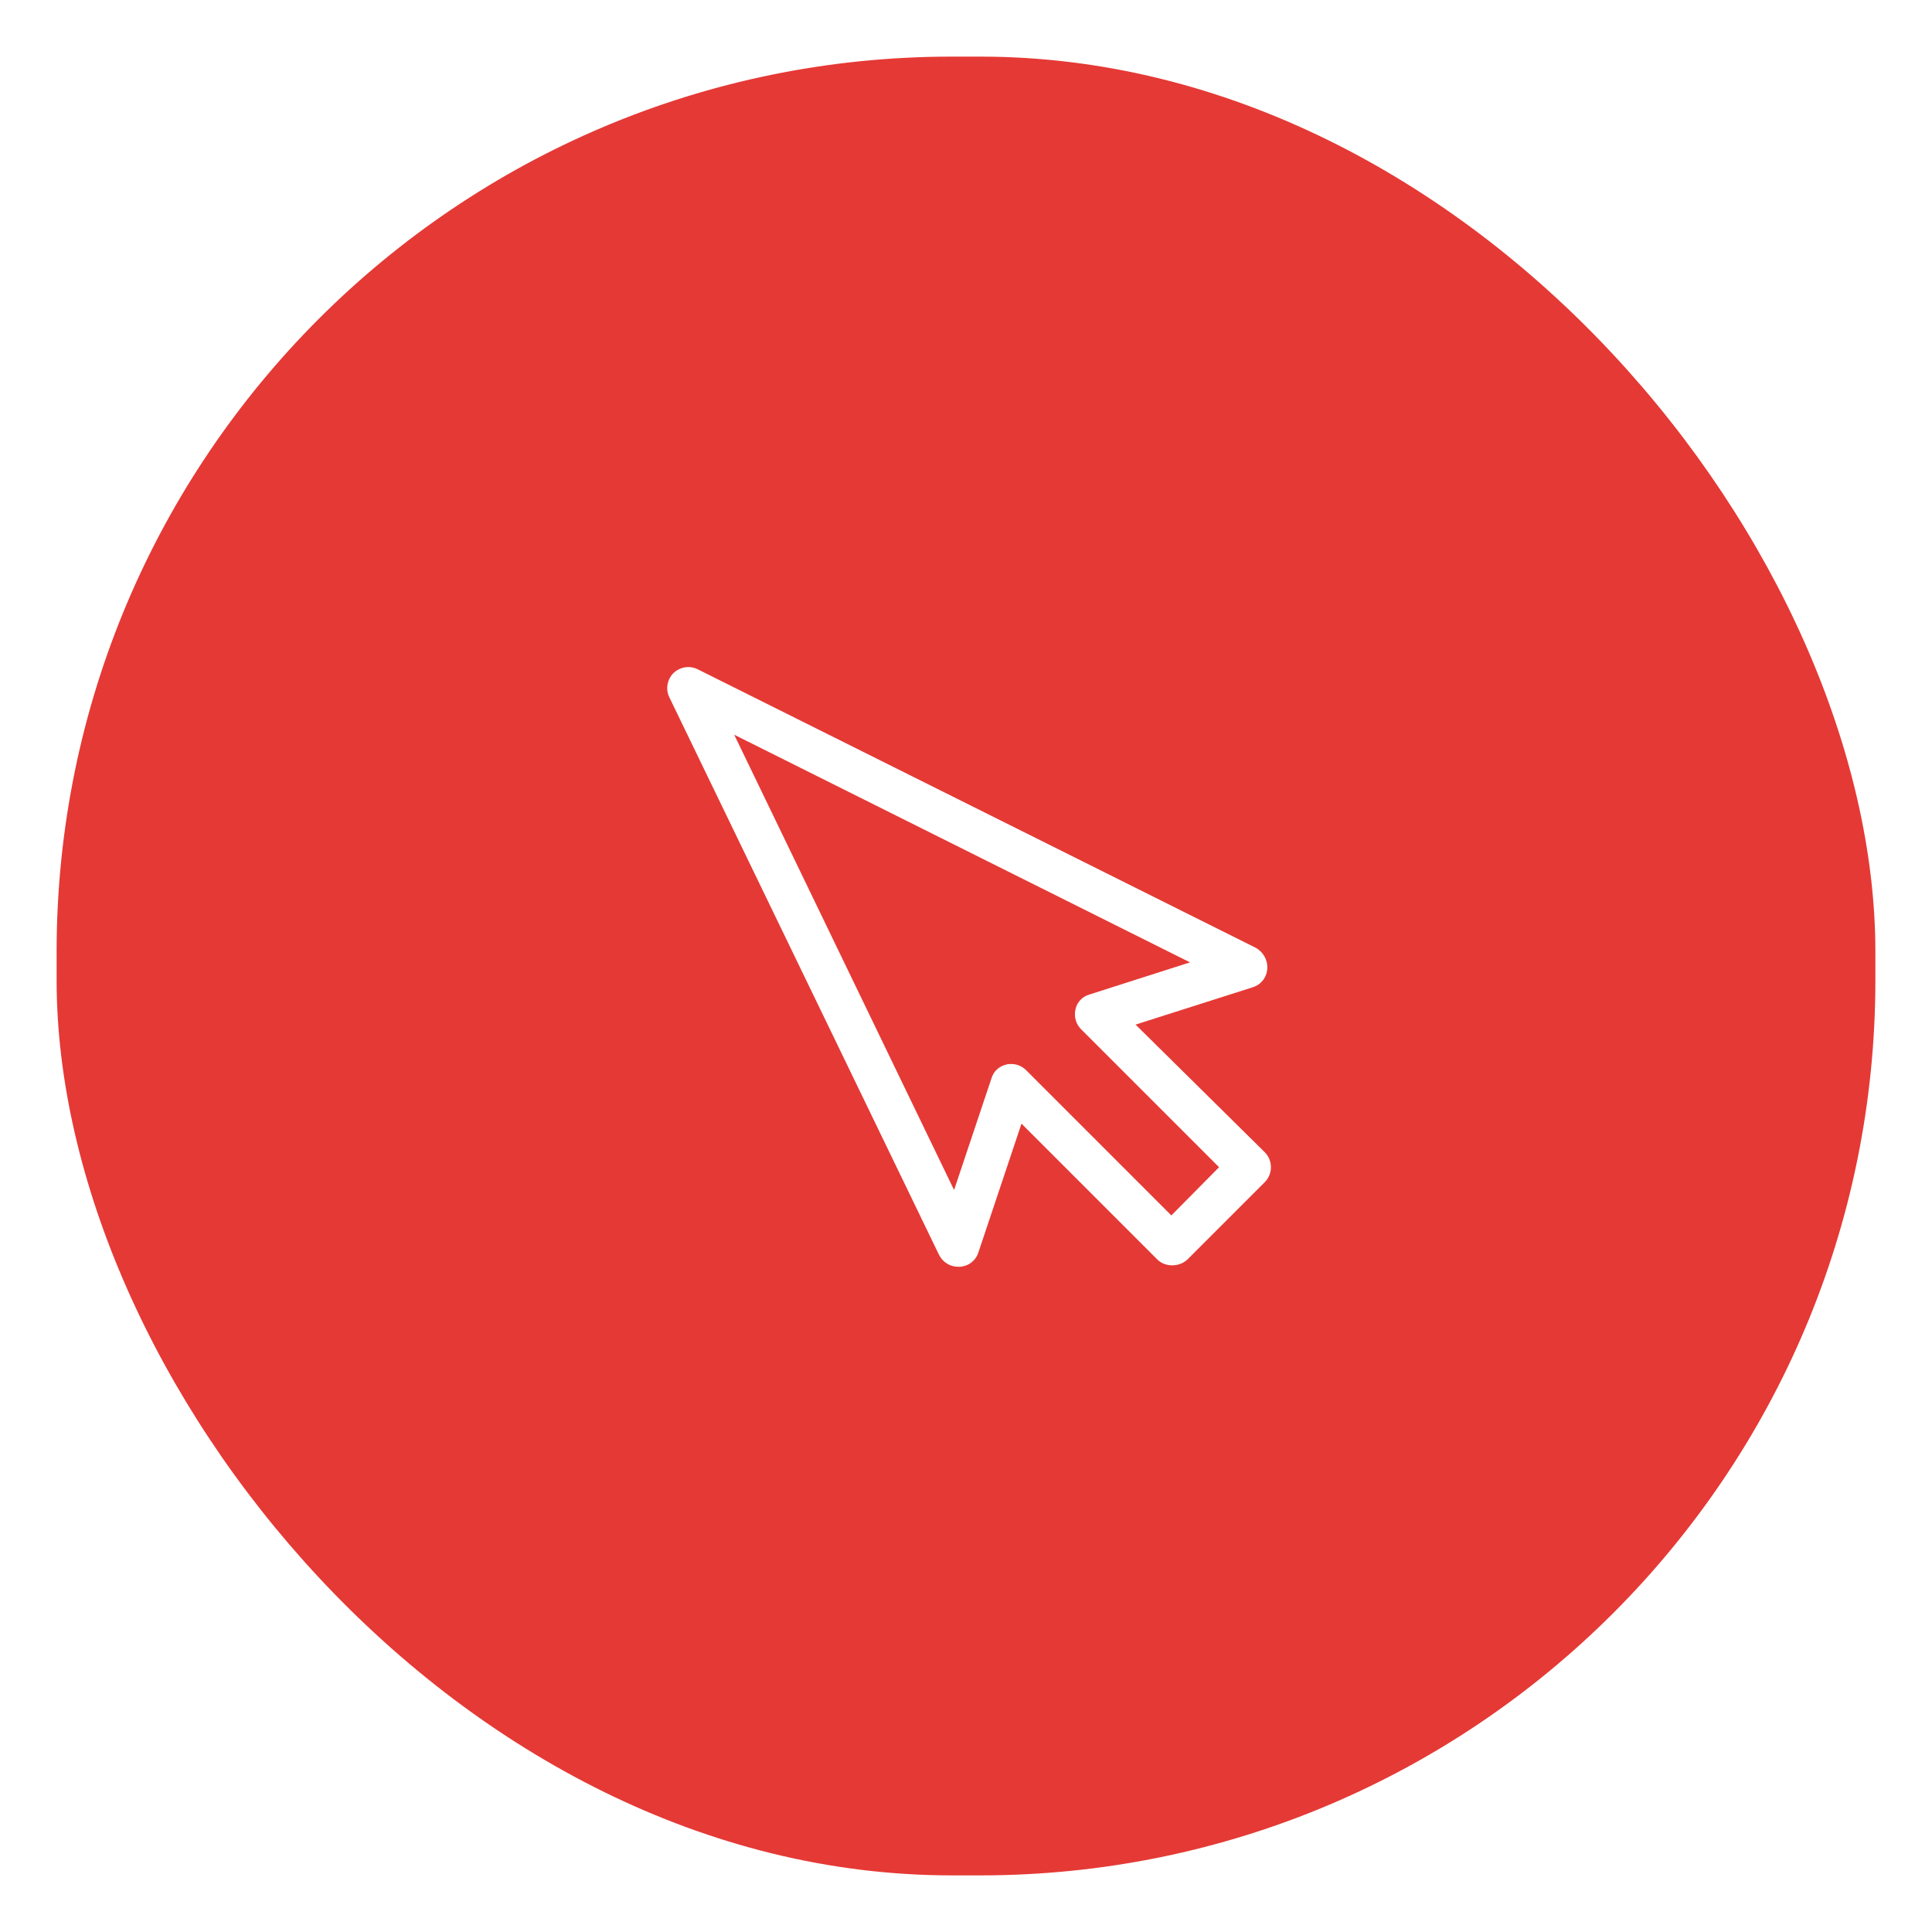
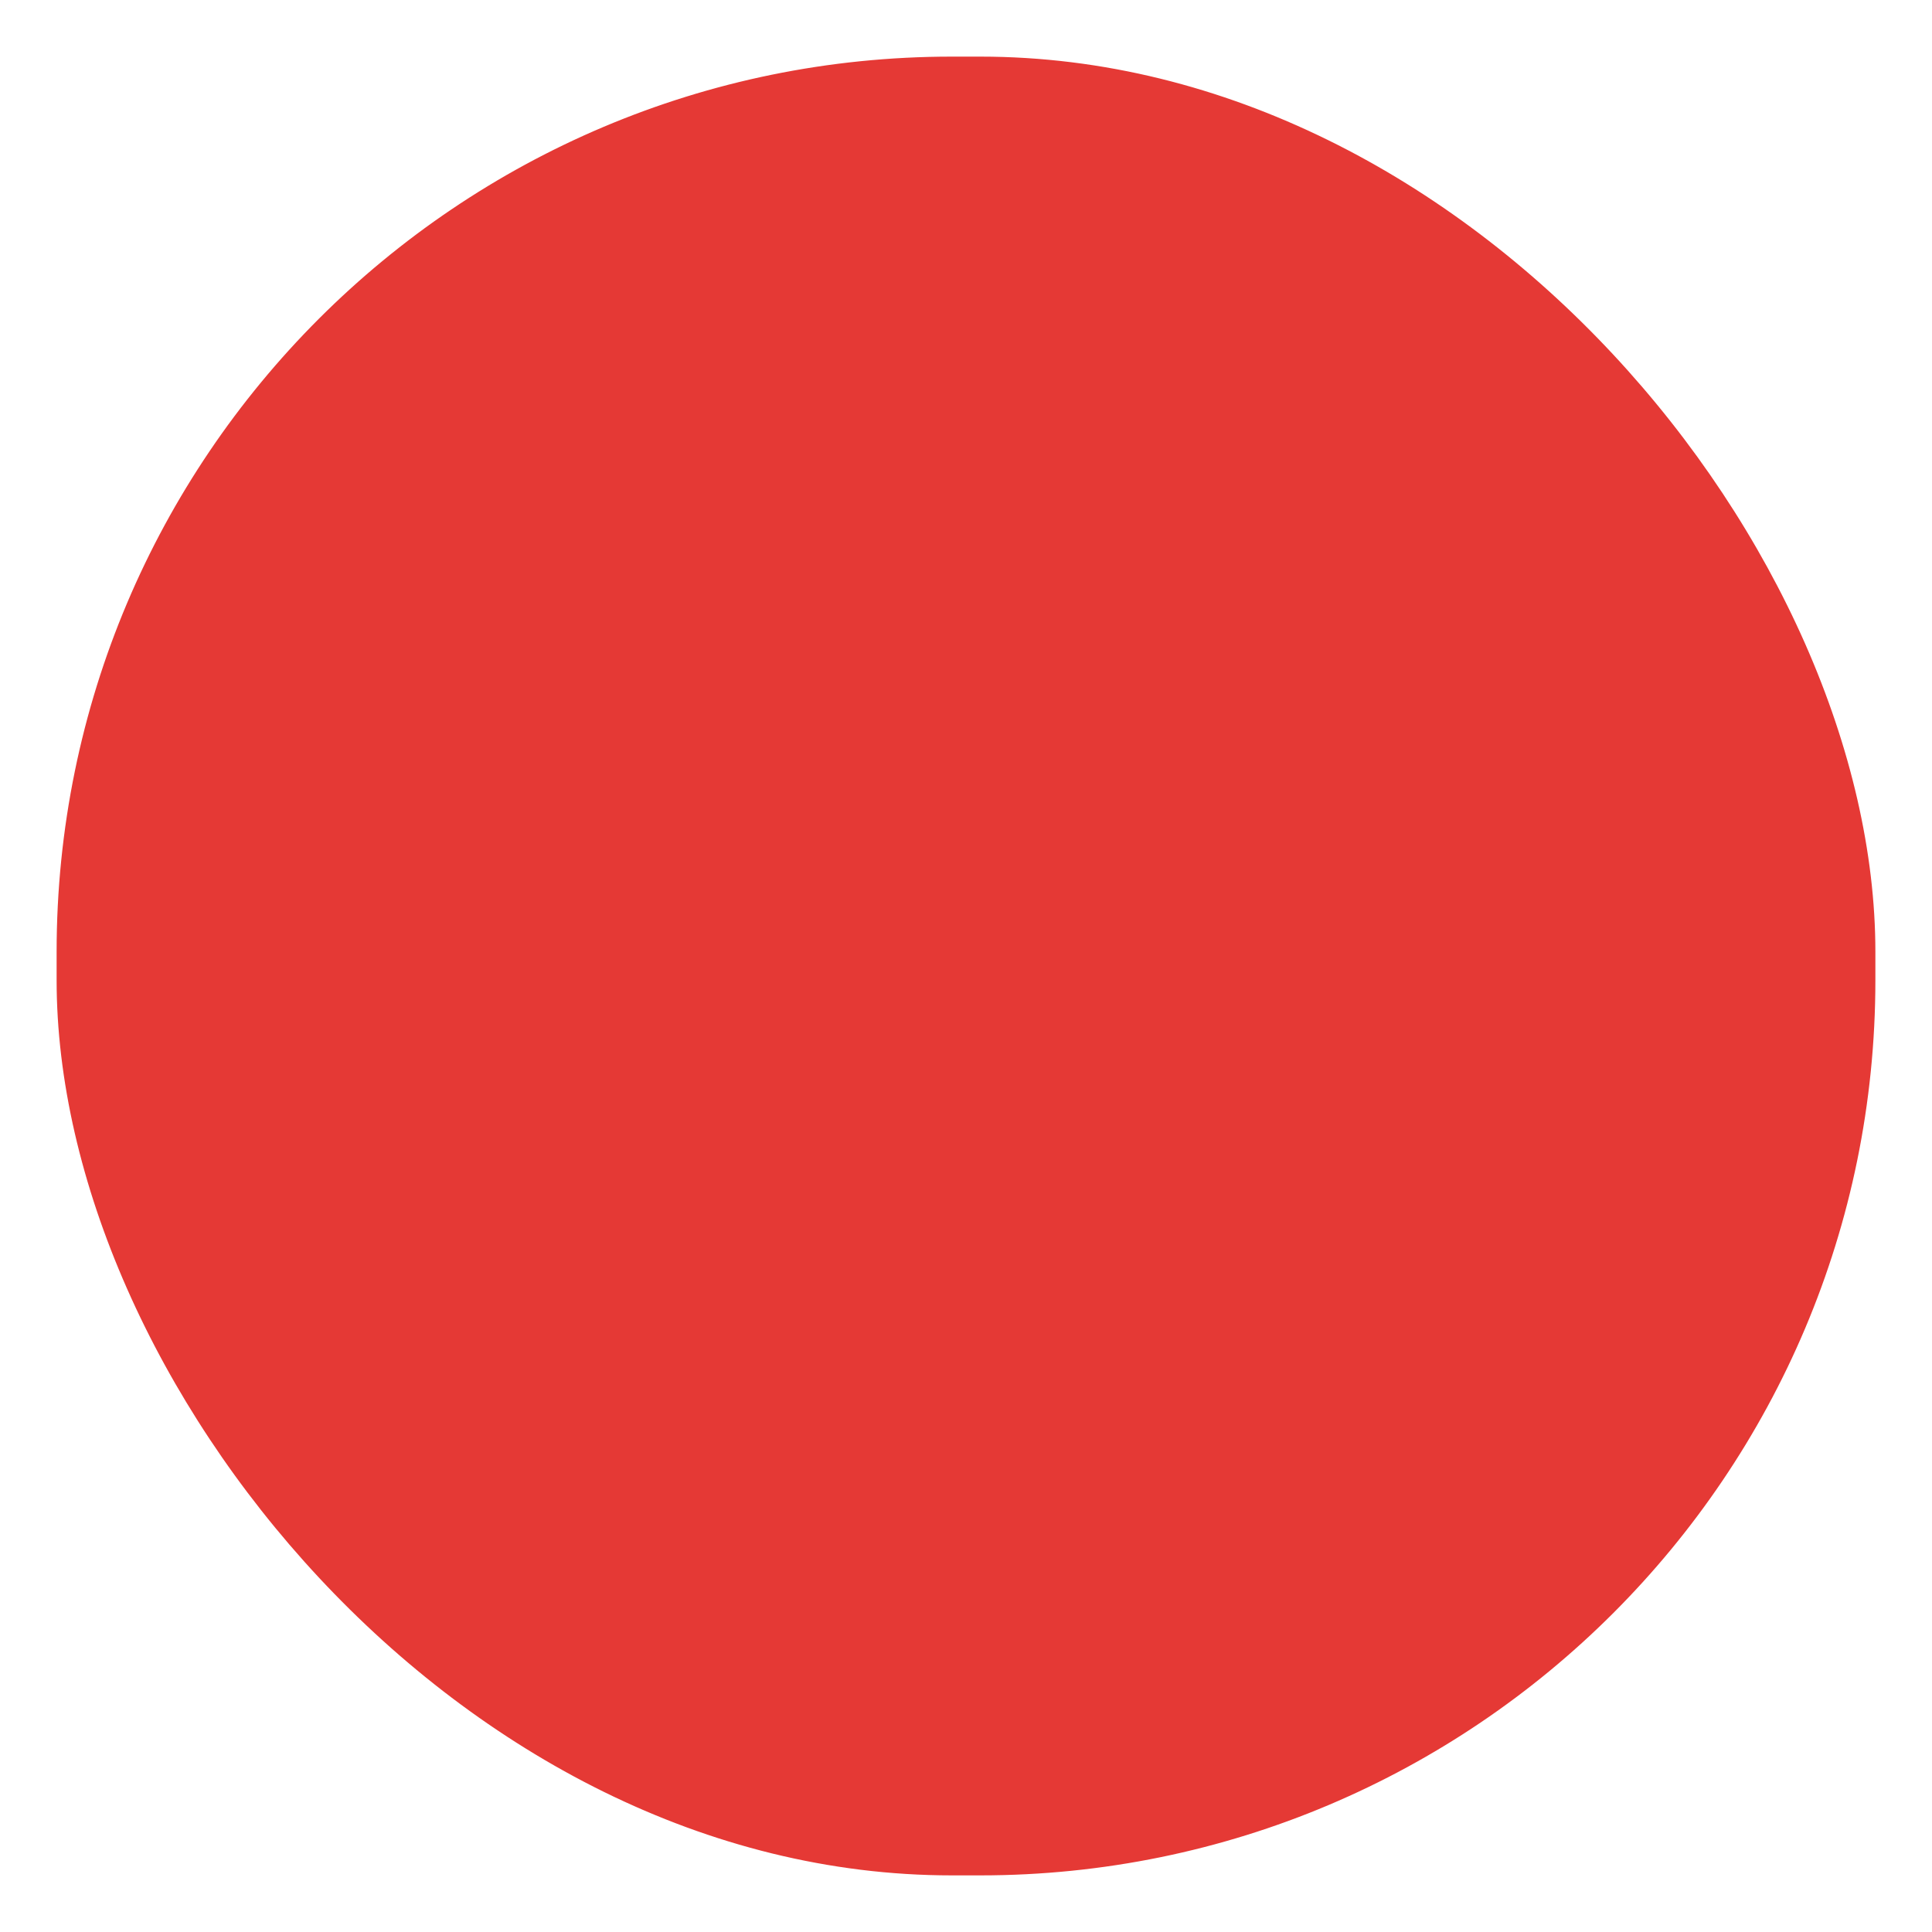
<svg xmlns="http://www.w3.org/2000/svg" width="273px" height="273px" viewBox="0 0 273 273" version="1.1">
  <title>Icon</title>
  <desc>Created with Sketch.</desc>
  <defs>
    <filter x="-2.0%" y="-3.5%" width="103.3%" height="108.6%" filterUnits="objectBoundingBox" id="filter-1">
      <feOffset dx="0" dy="2" in="SourceAlpha" result="shadowOffsetOuter1" />
      <feGaussianBlur stdDeviation="2" in="shadowOffsetOuter1" result="shadowBlurOuter1" />
      <feColorMatrix values="0 0 0 0 0   0 0 0 0 0   0 0 0 0 0  0 0 0 0.2 0" type="matrix" in="shadowBlurOuter1" result="shadowMatrixOuter1" />
      <feMerge>
        <feMergeNode in="shadowMatrixOuter1" />
        <feMergeNode in="SourceGraphic" />
      </feMerge>
    </filter>
  </defs>
  <g id="Page-1" stroke="none" stroke-width="1" fill="none" fill-rule="evenodd">
    <g id="Home" transform="translate(-1011, -2108)">
      <g id="Links" transform="translate(0, 2045)">
        <g id="Nuttige-links" filter="url(#filter-1)" transform="translate(1019, 69)">
          <g id="Icon">
            <rect id="Rectangle-5" stroke="#FFFFFF" stroke-width="4" fill="#E53935" x="-2" y="-2" width="261" height="261" rx="128.5" />
            <g id="cursor" transform="translate(86, 86)" fill="#FFFFFF" fill-rule="nonzero">
-               <path d="M66.461,50.78 L83.022,45.504 C84.194,45.138 85,44.112 85.073,42.866 C85.147,41.621 84.487,40.522 83.461,39.935 L4.616,0.586 C3.444,-1.72084569e-15 2.125,0.22 1.172,1.099 C0.293,1.978 7.71605002e-15,3.371 0.586,4.543 L38.69,83.315 C39.203,84.341 40.228,85 41.401,85 C41.474,85 41.547,85 41.621,85 C42.866,84.927 43.892,84.121 44.259,82.948 L50.341,64.776 L69.539,83.974 C70.638,85.073 72.616,85.073 73.789,83.974 L84.707,73.056 C85.879,71.884 85.879,69.978 84.707,68.806 L66.461,50.78 Z M71.517,77.746 L51,57.228 C50.414,56.642 49.681,56.349 48.875,56.349 C48.655,56.349 48.435,56.349 48.216,56.422 C47.19,56.642 46.384,57.375 46.091,58.401 L40.815,74.155 L9.746,9.819 L74.155,41.987 L59.94,46.53 C58.914,46.823 58.181,47.629 57.961,48.655 C57.741,49.681 58.034,50.707 58.767,51.44 L78.259,70.931 L71.517,77.746 Z" id="Shape" />
-             </g>
+               </g>
          </g>
        </g>
      </g>
    </g>
  </g>
</svg>